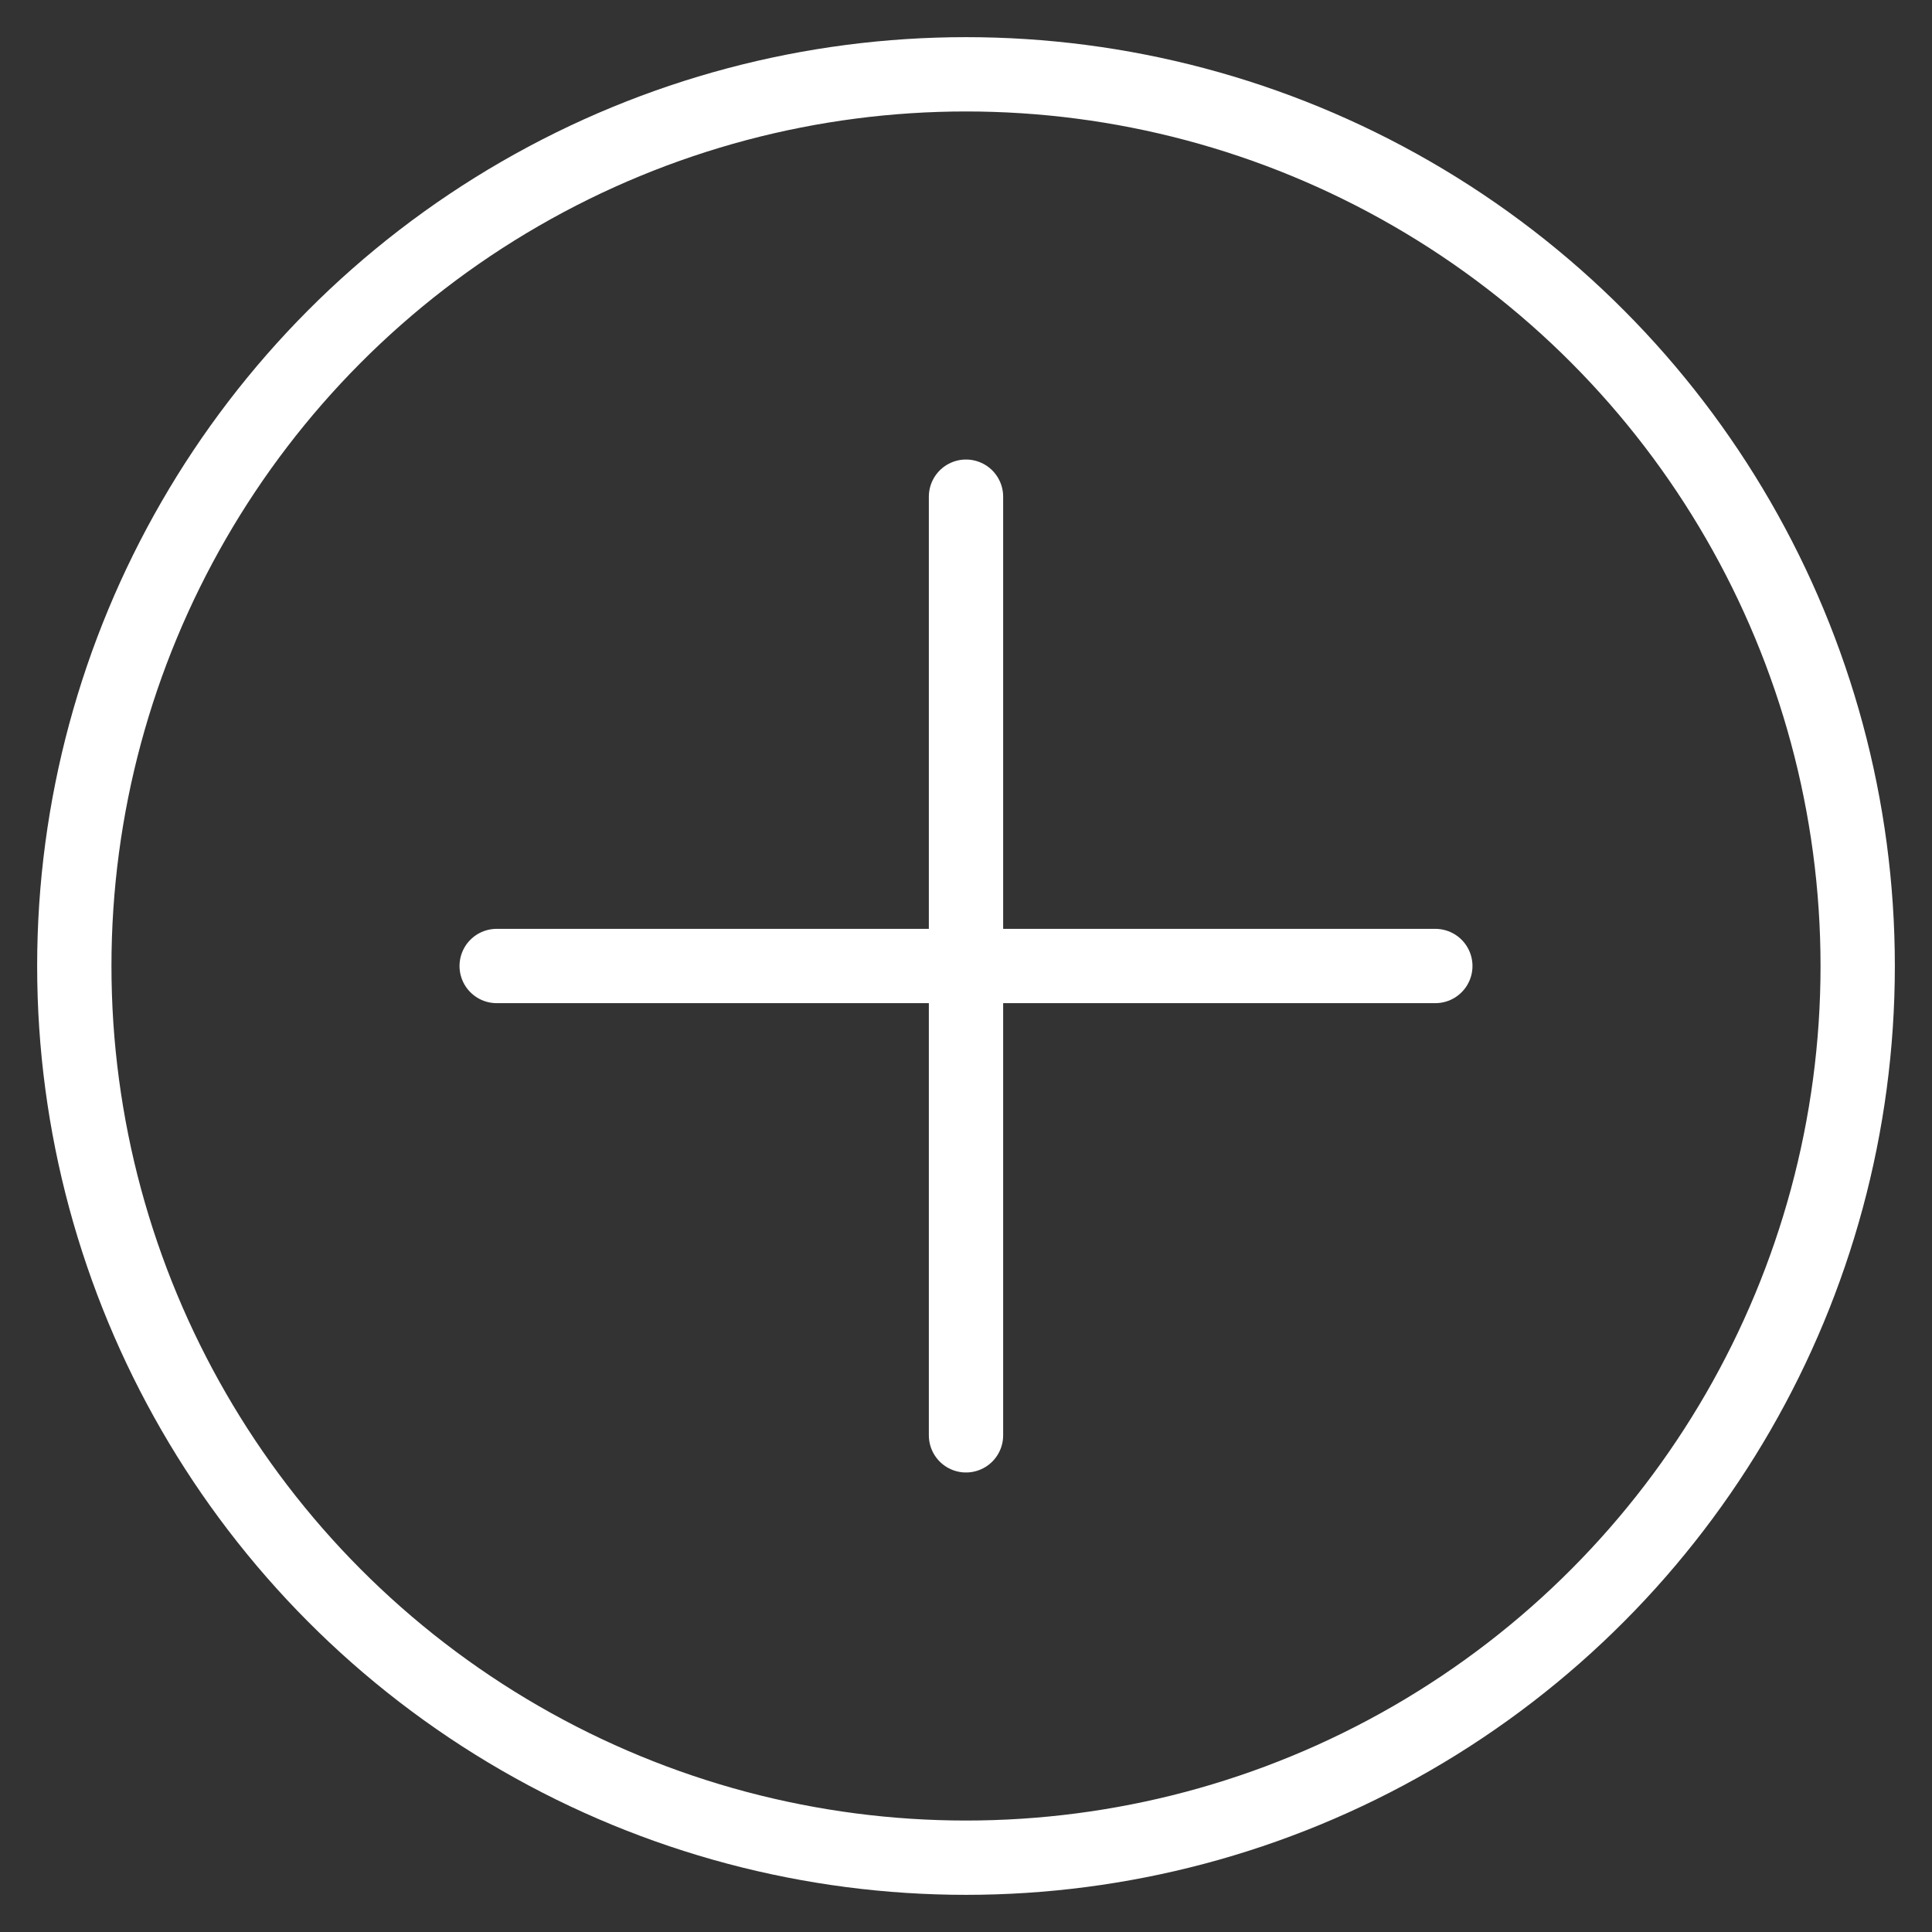
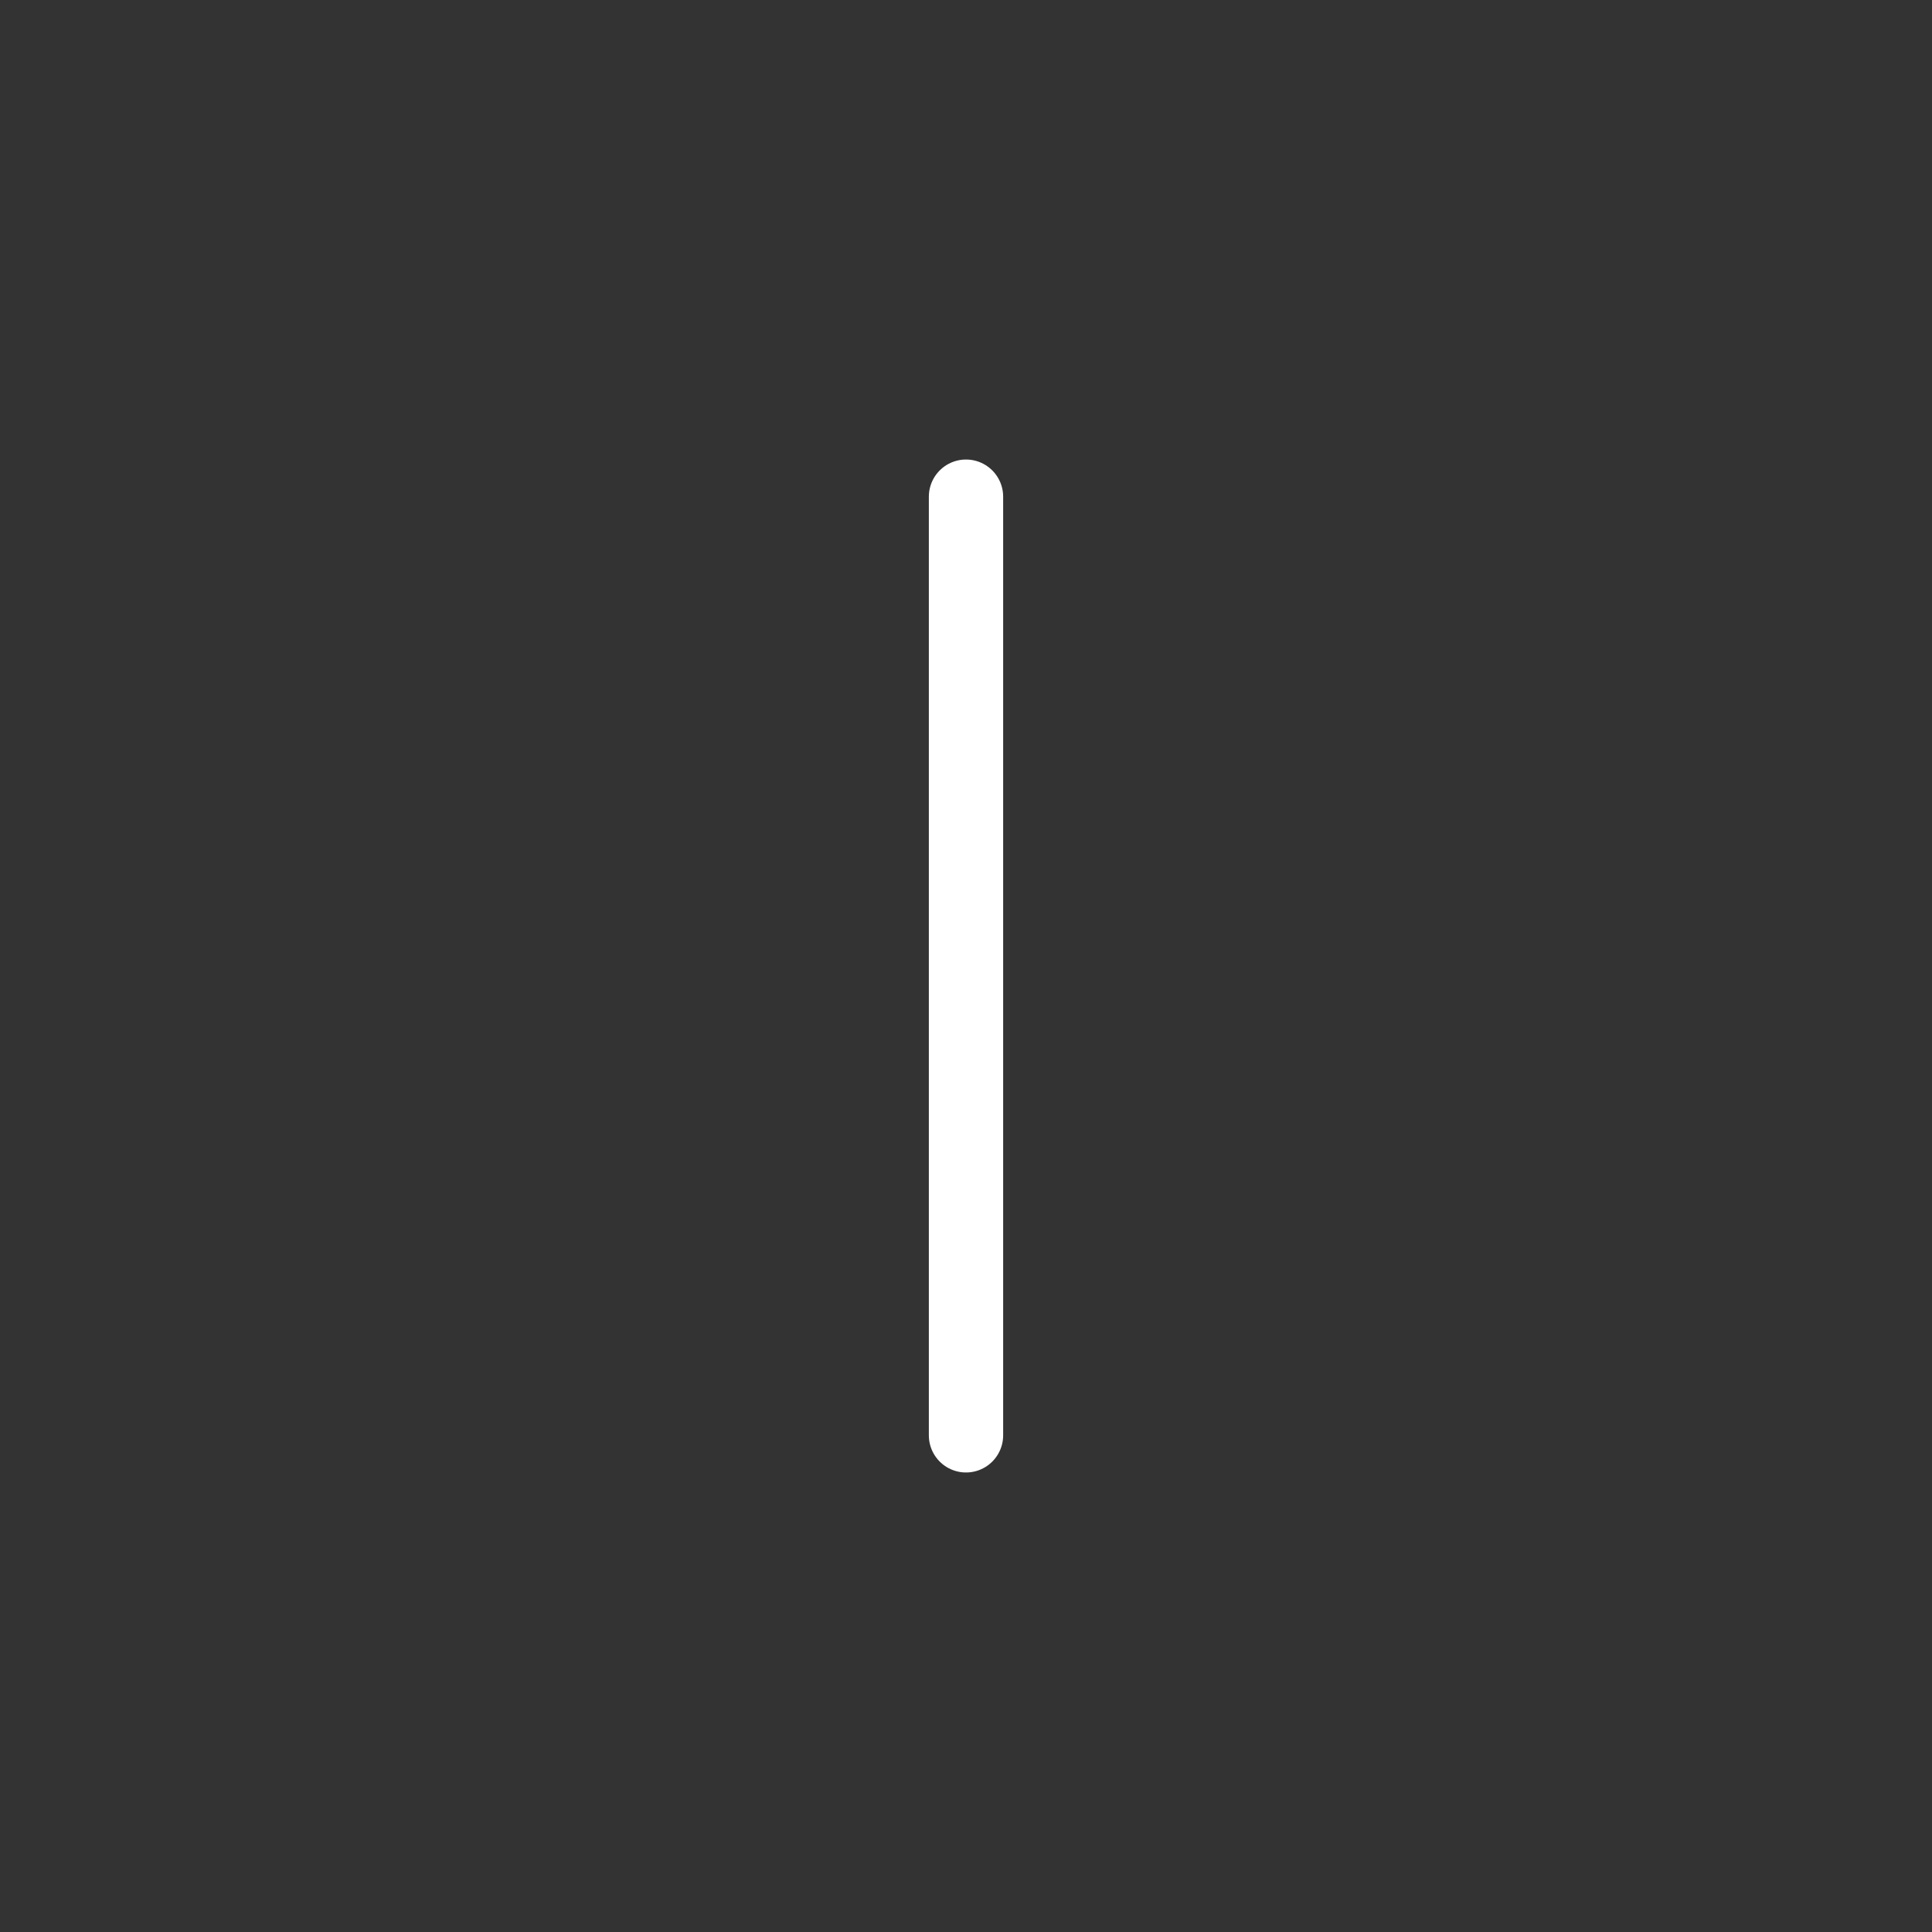
<svg xmlns="http://www.w3.org/2000/svg" width="26" height="26" viewBox="0 0 26 26" fill="none">
  <rect x="0" y="0" width="26" height="26" fill="#333333" stroke="none" />
  <g id="å ">
-     <circle id="Ellipse 358" cx="13" cy="13" r="12" stroke="white" stroke-linecap="round" stroke-linejoin="round" />
    <path id="Vector 205" d="M13 6.684V19.316" stroke="white" stroke-linecap="round" stroke-linejoin="round" />
-     <path id="Vector 206" d="M6.684 13L19.316 13" stroke="white" stroke-linecap="round" stroke-linejoin="round" />
  </g>
</svg>